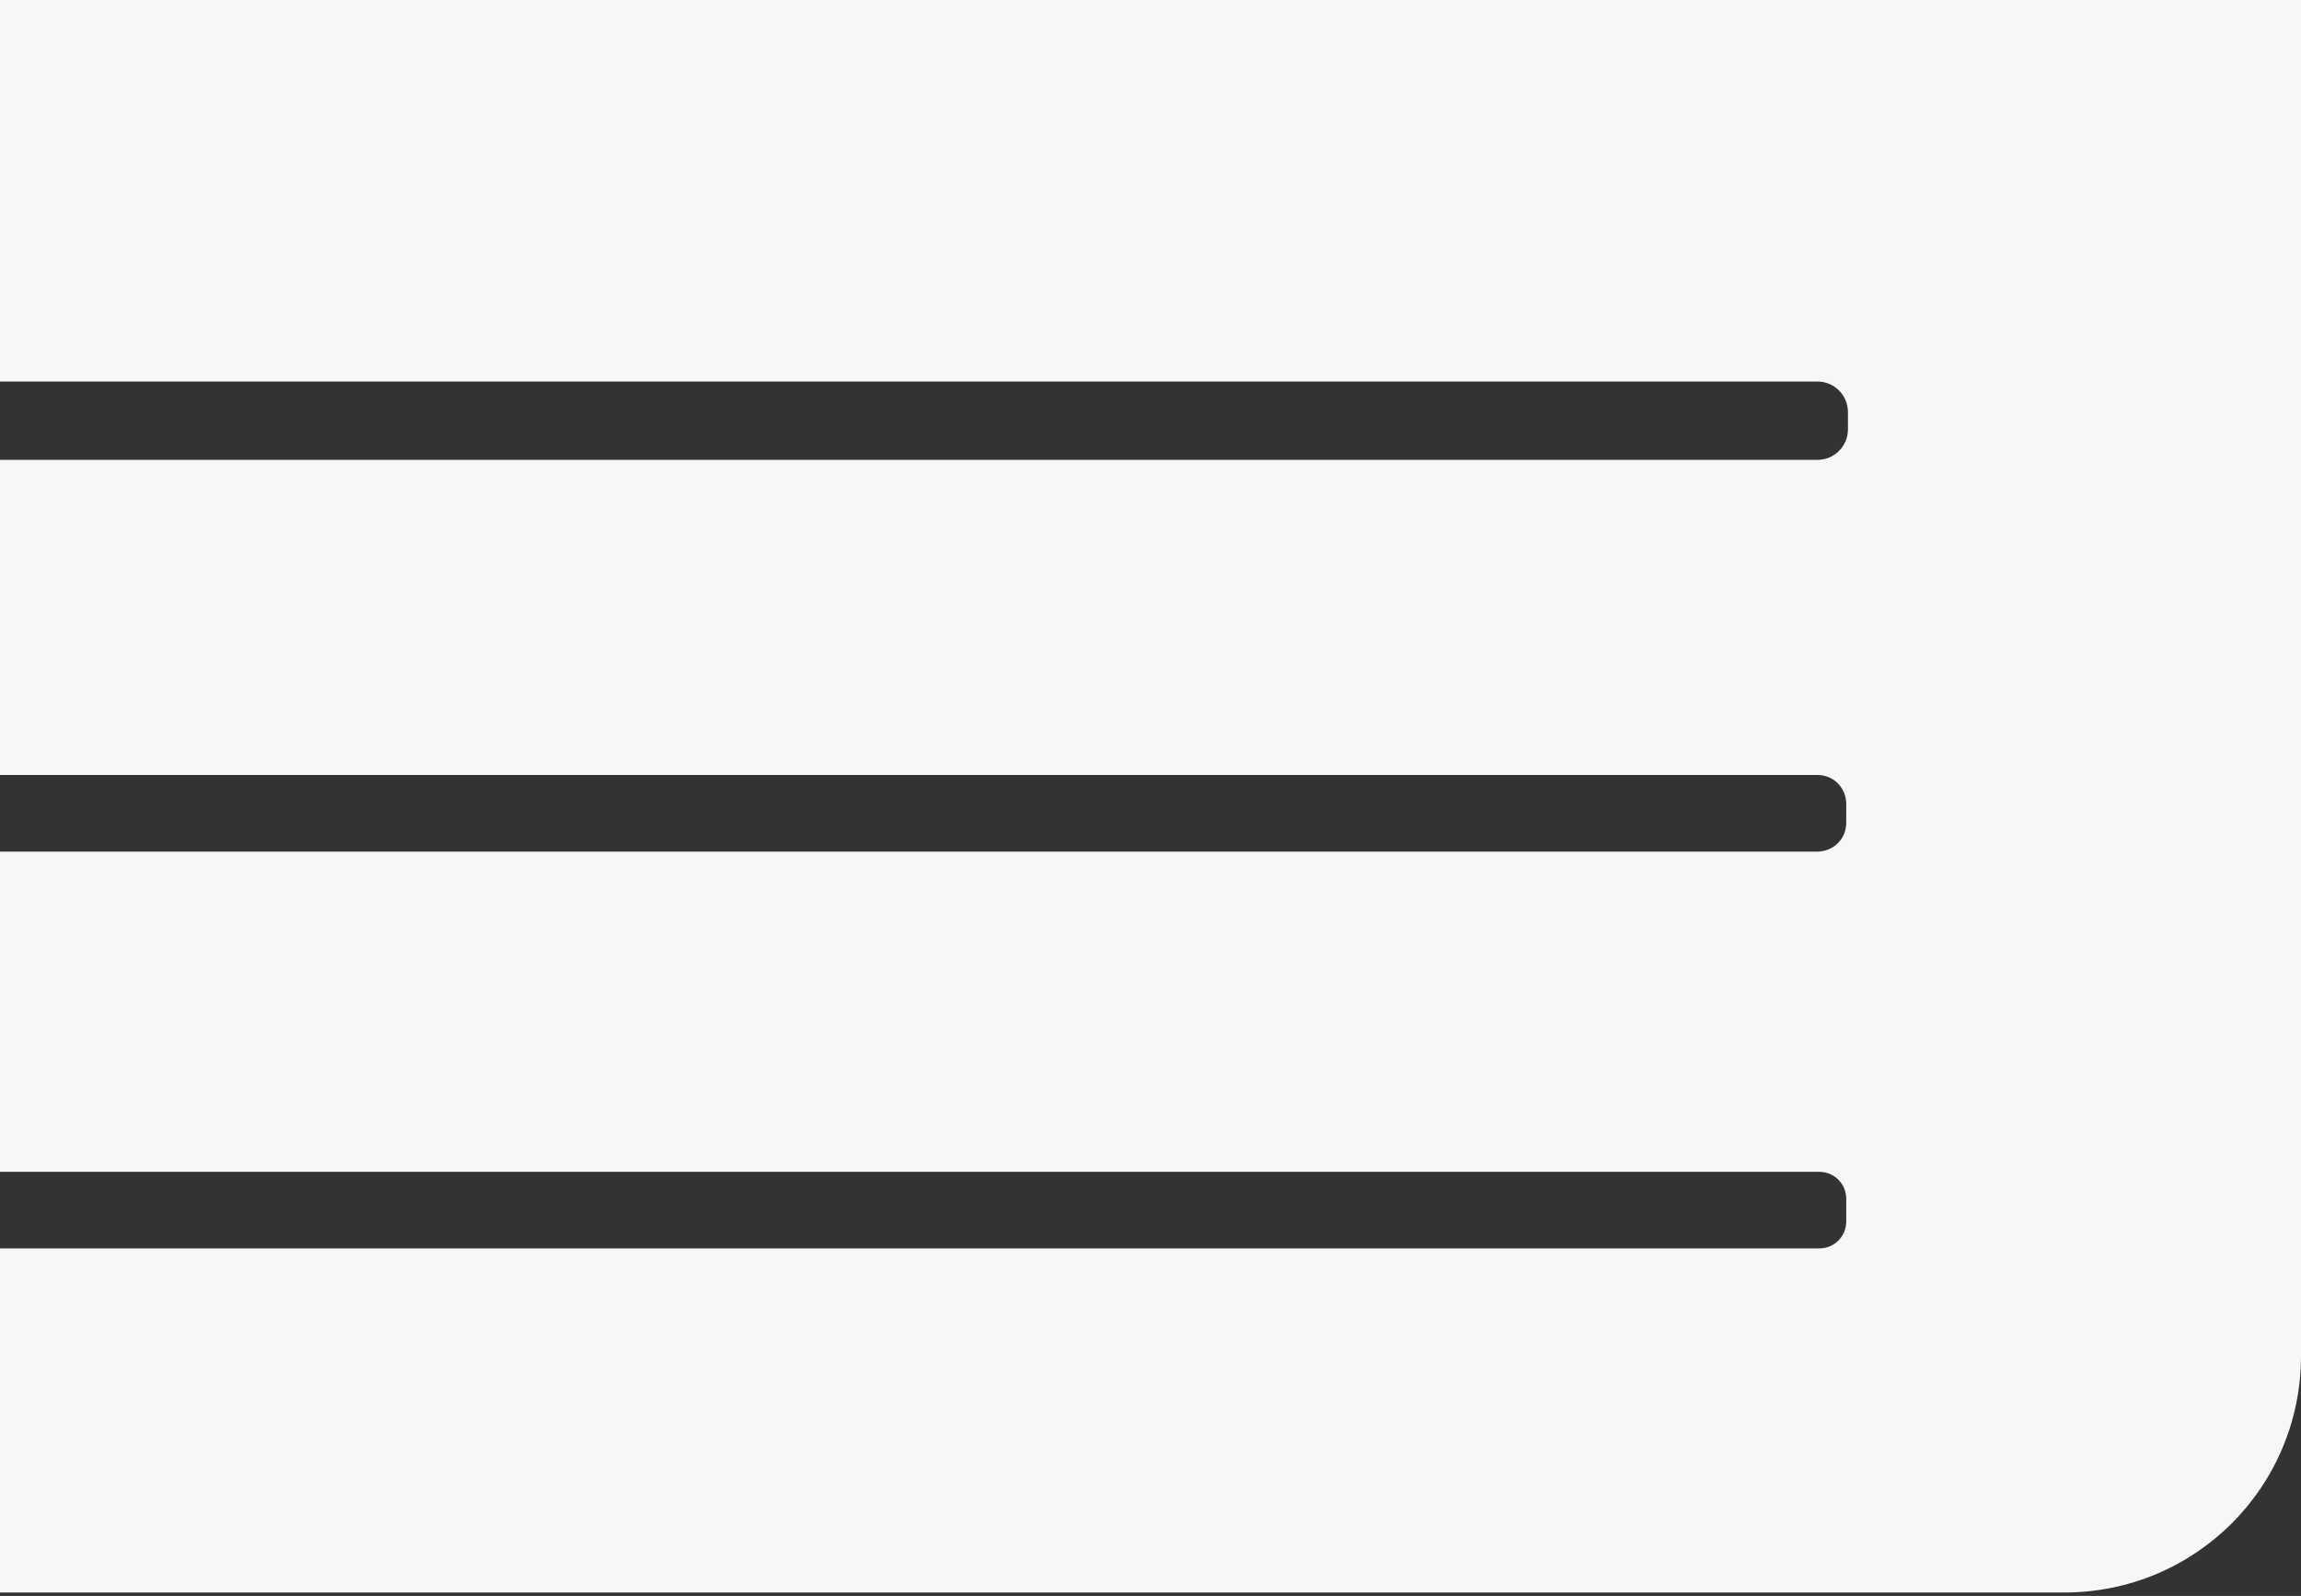
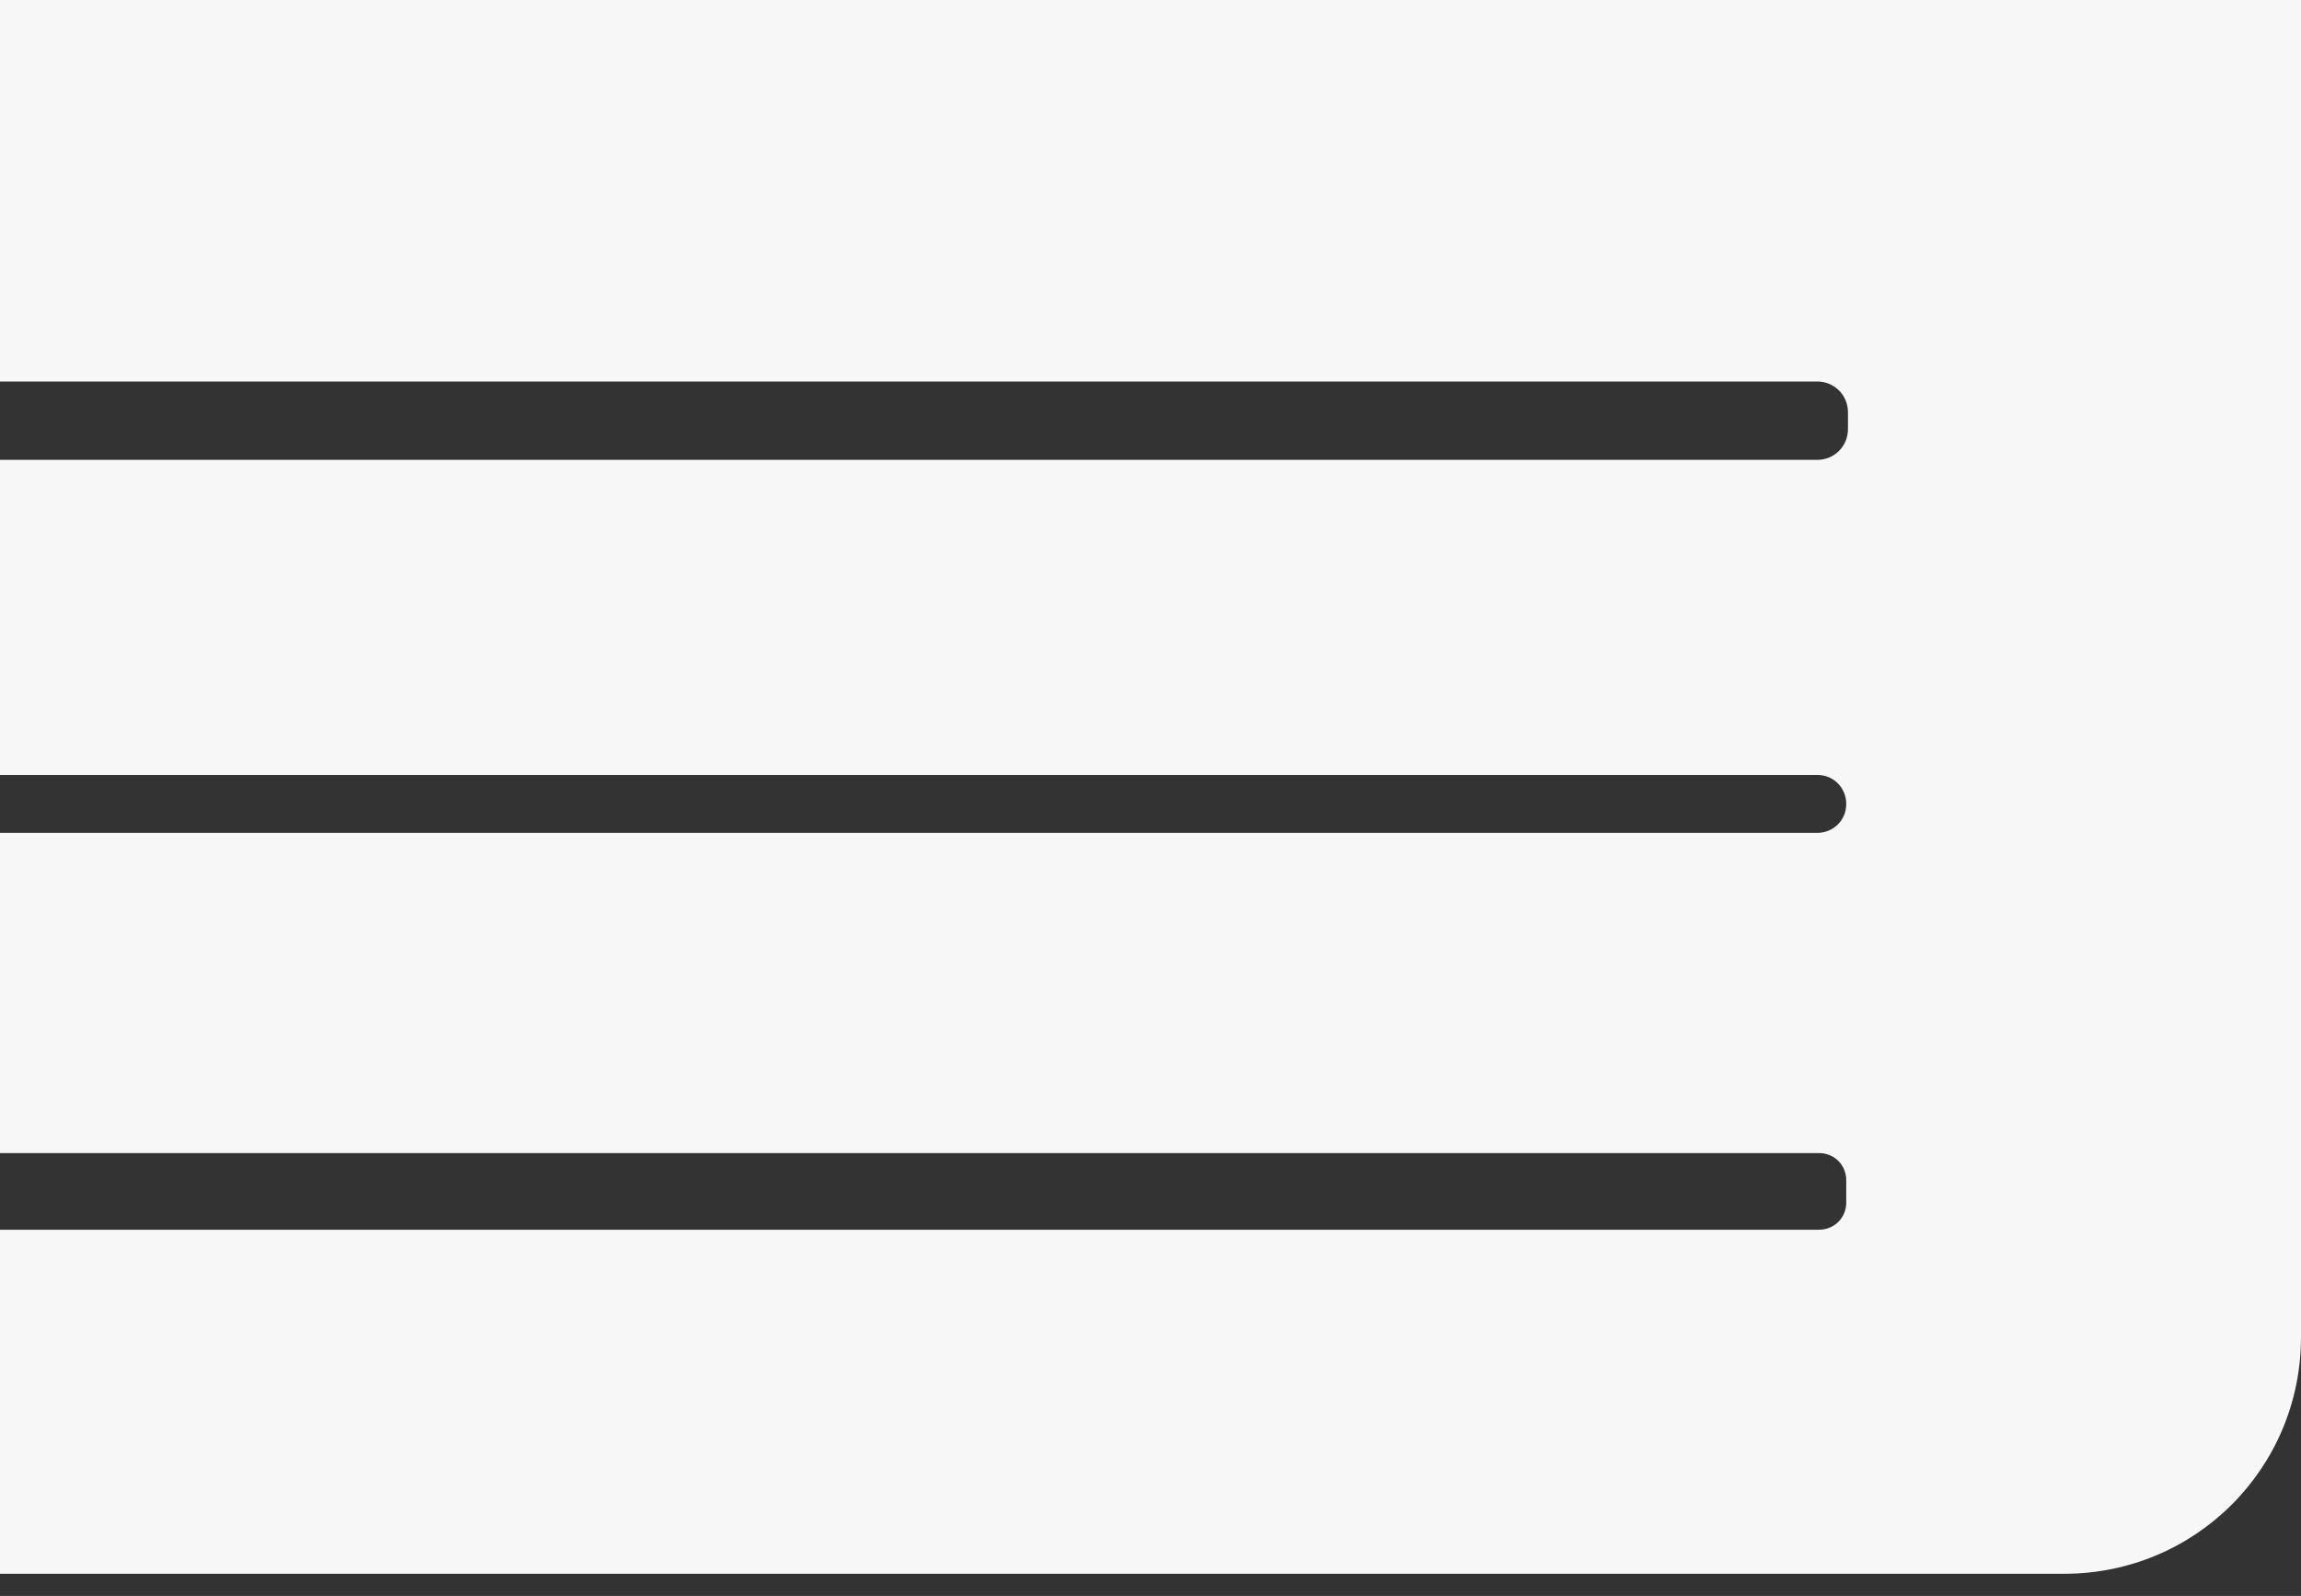
<svg xmlns="http://www.w3.org/2000/svg" version="1.1" id="Layer_1" x="0px" y="0px" viewBox="0 0 135.1 93.7" style="enable-background:new 0 0 135.1 93.7;" xml:space="preserve">
  <rect x="0" y="0" width="135.1" height="93.7" fill="#333333" stroke="none" />
  <style type="text/css">
	.st0{fill:#F7F7F7;}
</style>
  <title>straightstairs</title>
  <title>straightstairs</title>
-   <path class="st0" d="M0,0v22.4h106.7c1,0,1.8,0.8,1.8,1.8v1c0,1-0.8,1.8-1.8,1.8H0v18.5h106.7c1,0,1.7,0.8,1.7,1.7v1.1  c0,1-0.8,1.7-1.7,1.7H0v18.8h106.8c0.9,0,1.6,0.7,1.6,1.6v1.3c0,0.9-0.7,1.6-1.6,1.6H0v20.2h121.2c7.7,0,13.9-6.2,13.9-13.9V0H0z" />
+   <path class="st0" d="M0,0v22.4h106.7c1,0,1.8,0.8,1.8,1.8v1c0,1-0.8,1.8-1.8,1.8H0v18.5h106.7c1,0,1.7,0.8,1.7,1.7c0,1-0.8,1.7-1.7,1.7H0v18.8h106.8c0.9,0,1.6,0.7,1.6,1.6v1.3c0,0.9-0.7,1.6-1.6,1.6H0v20.2h121.2c7.7,0,13.9-6.2,13.9-13.9V0H0z" />
</svg>